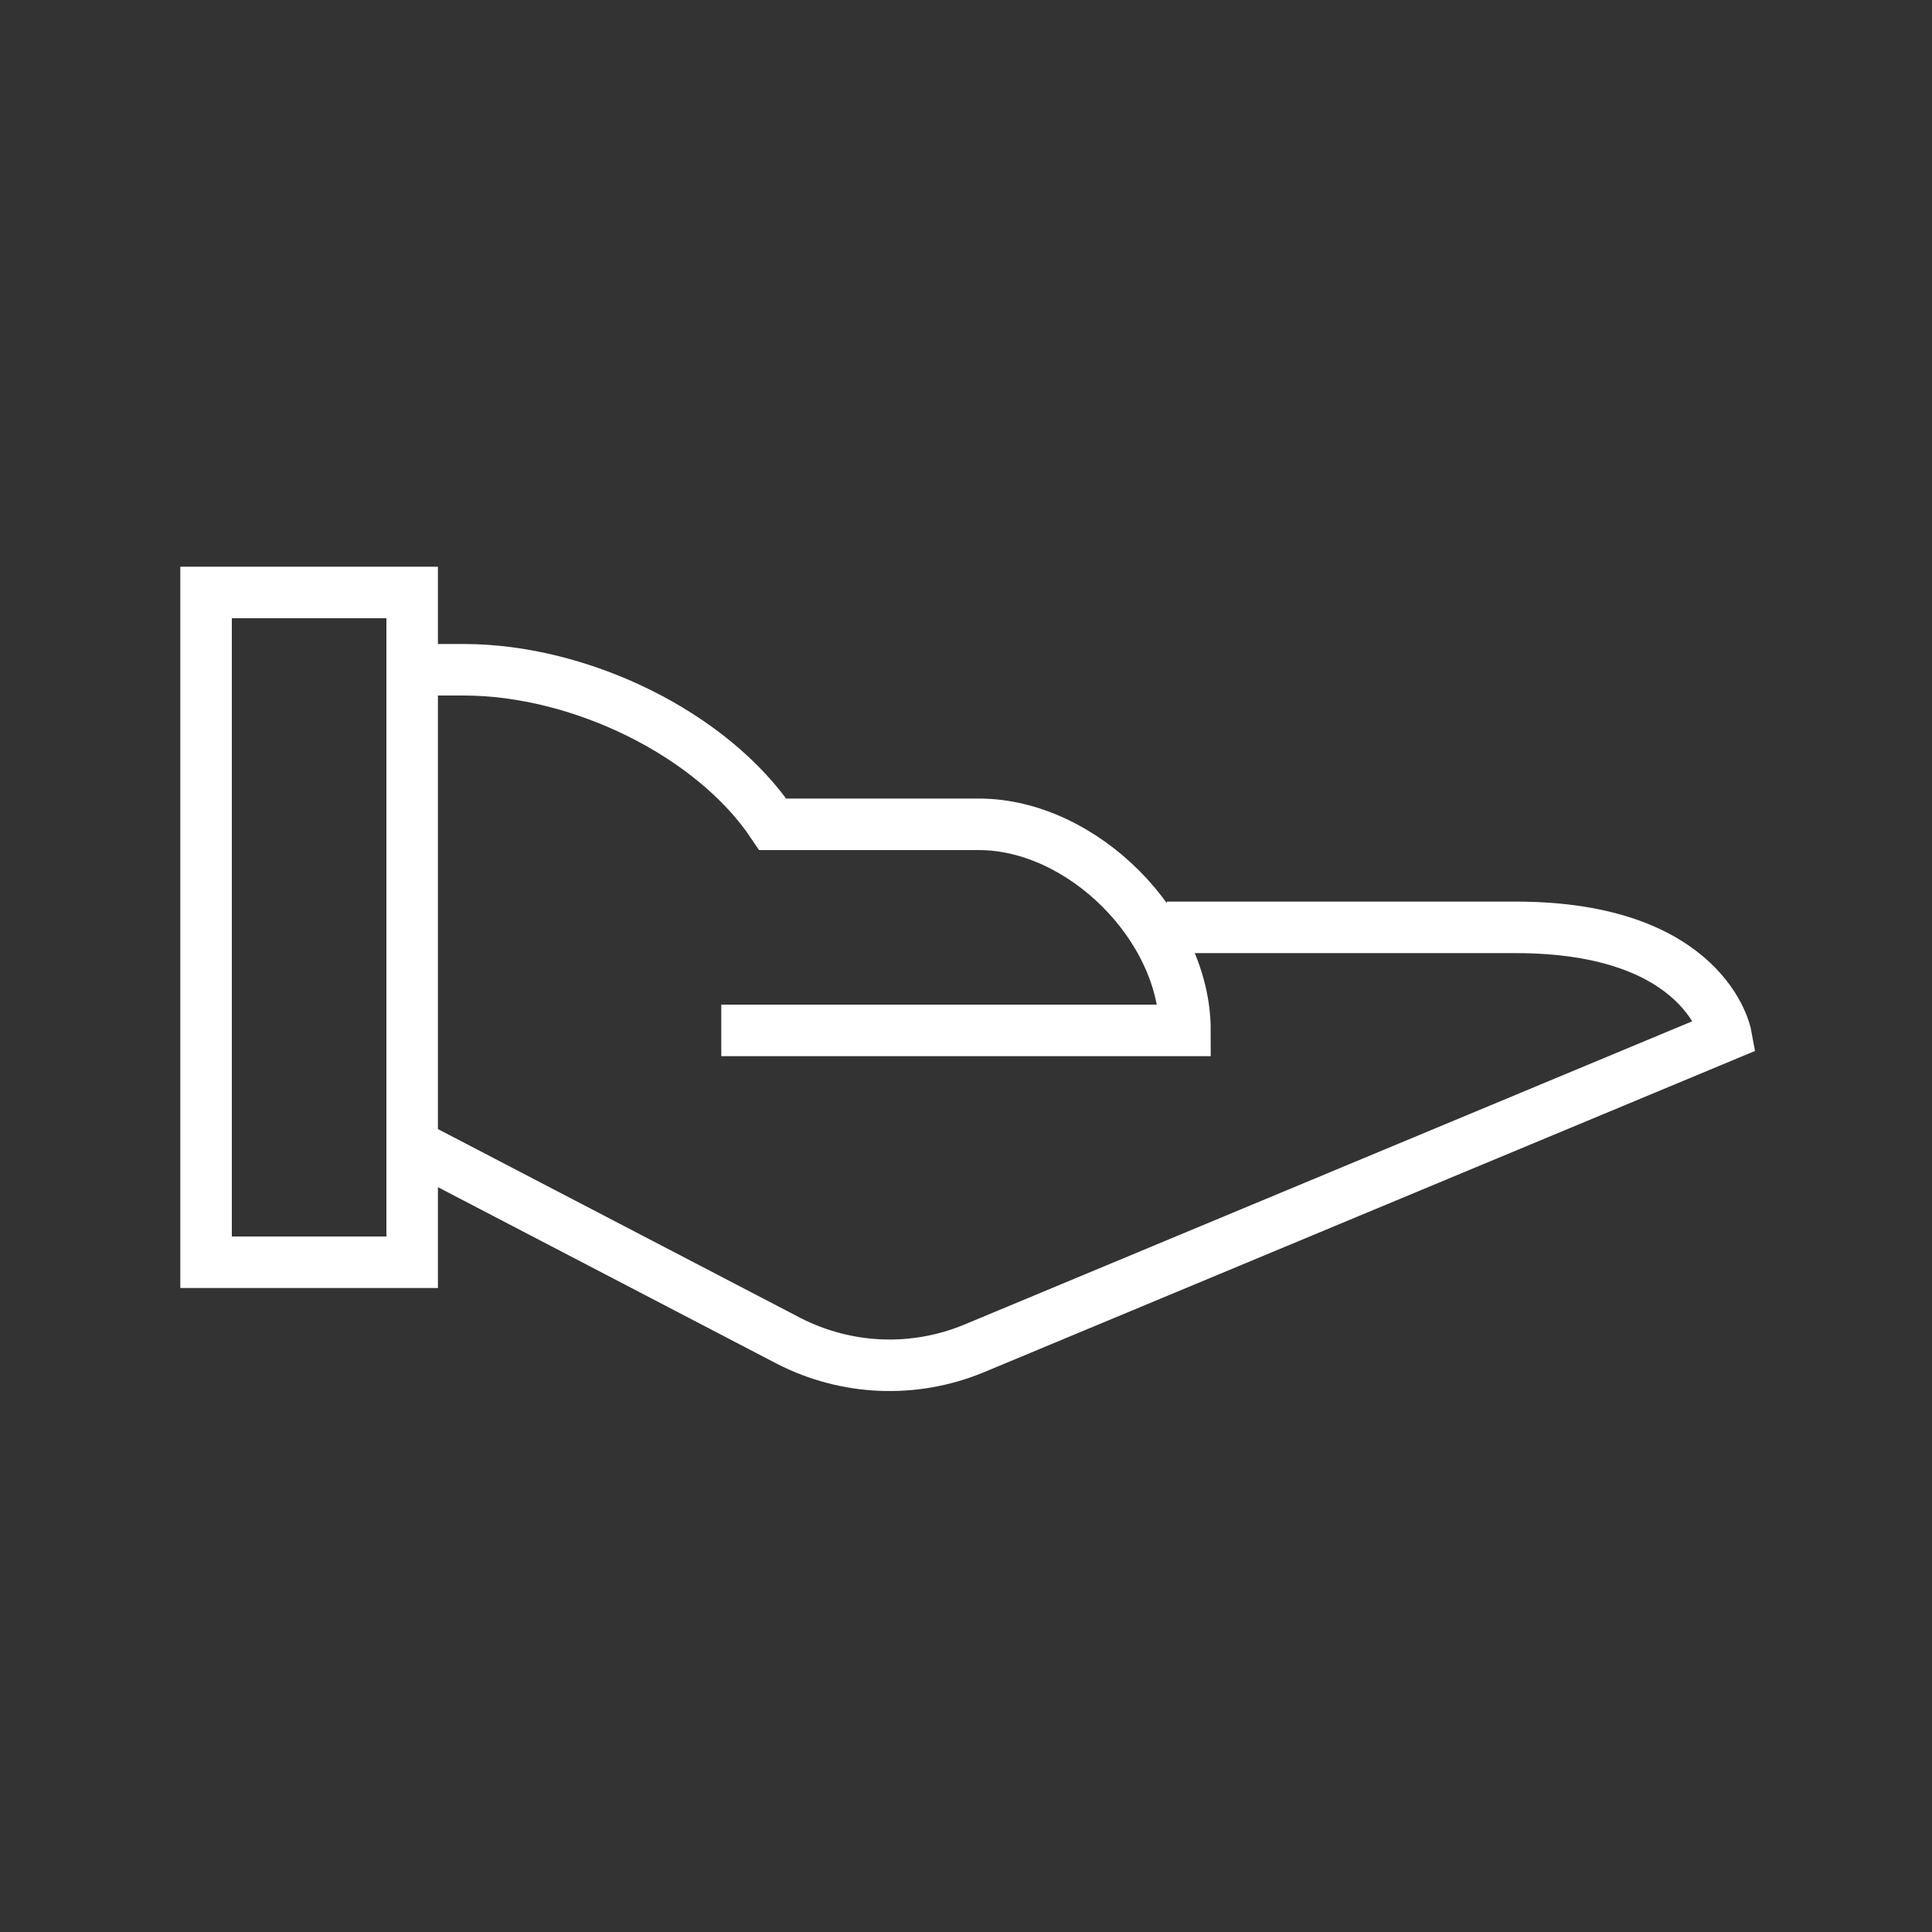
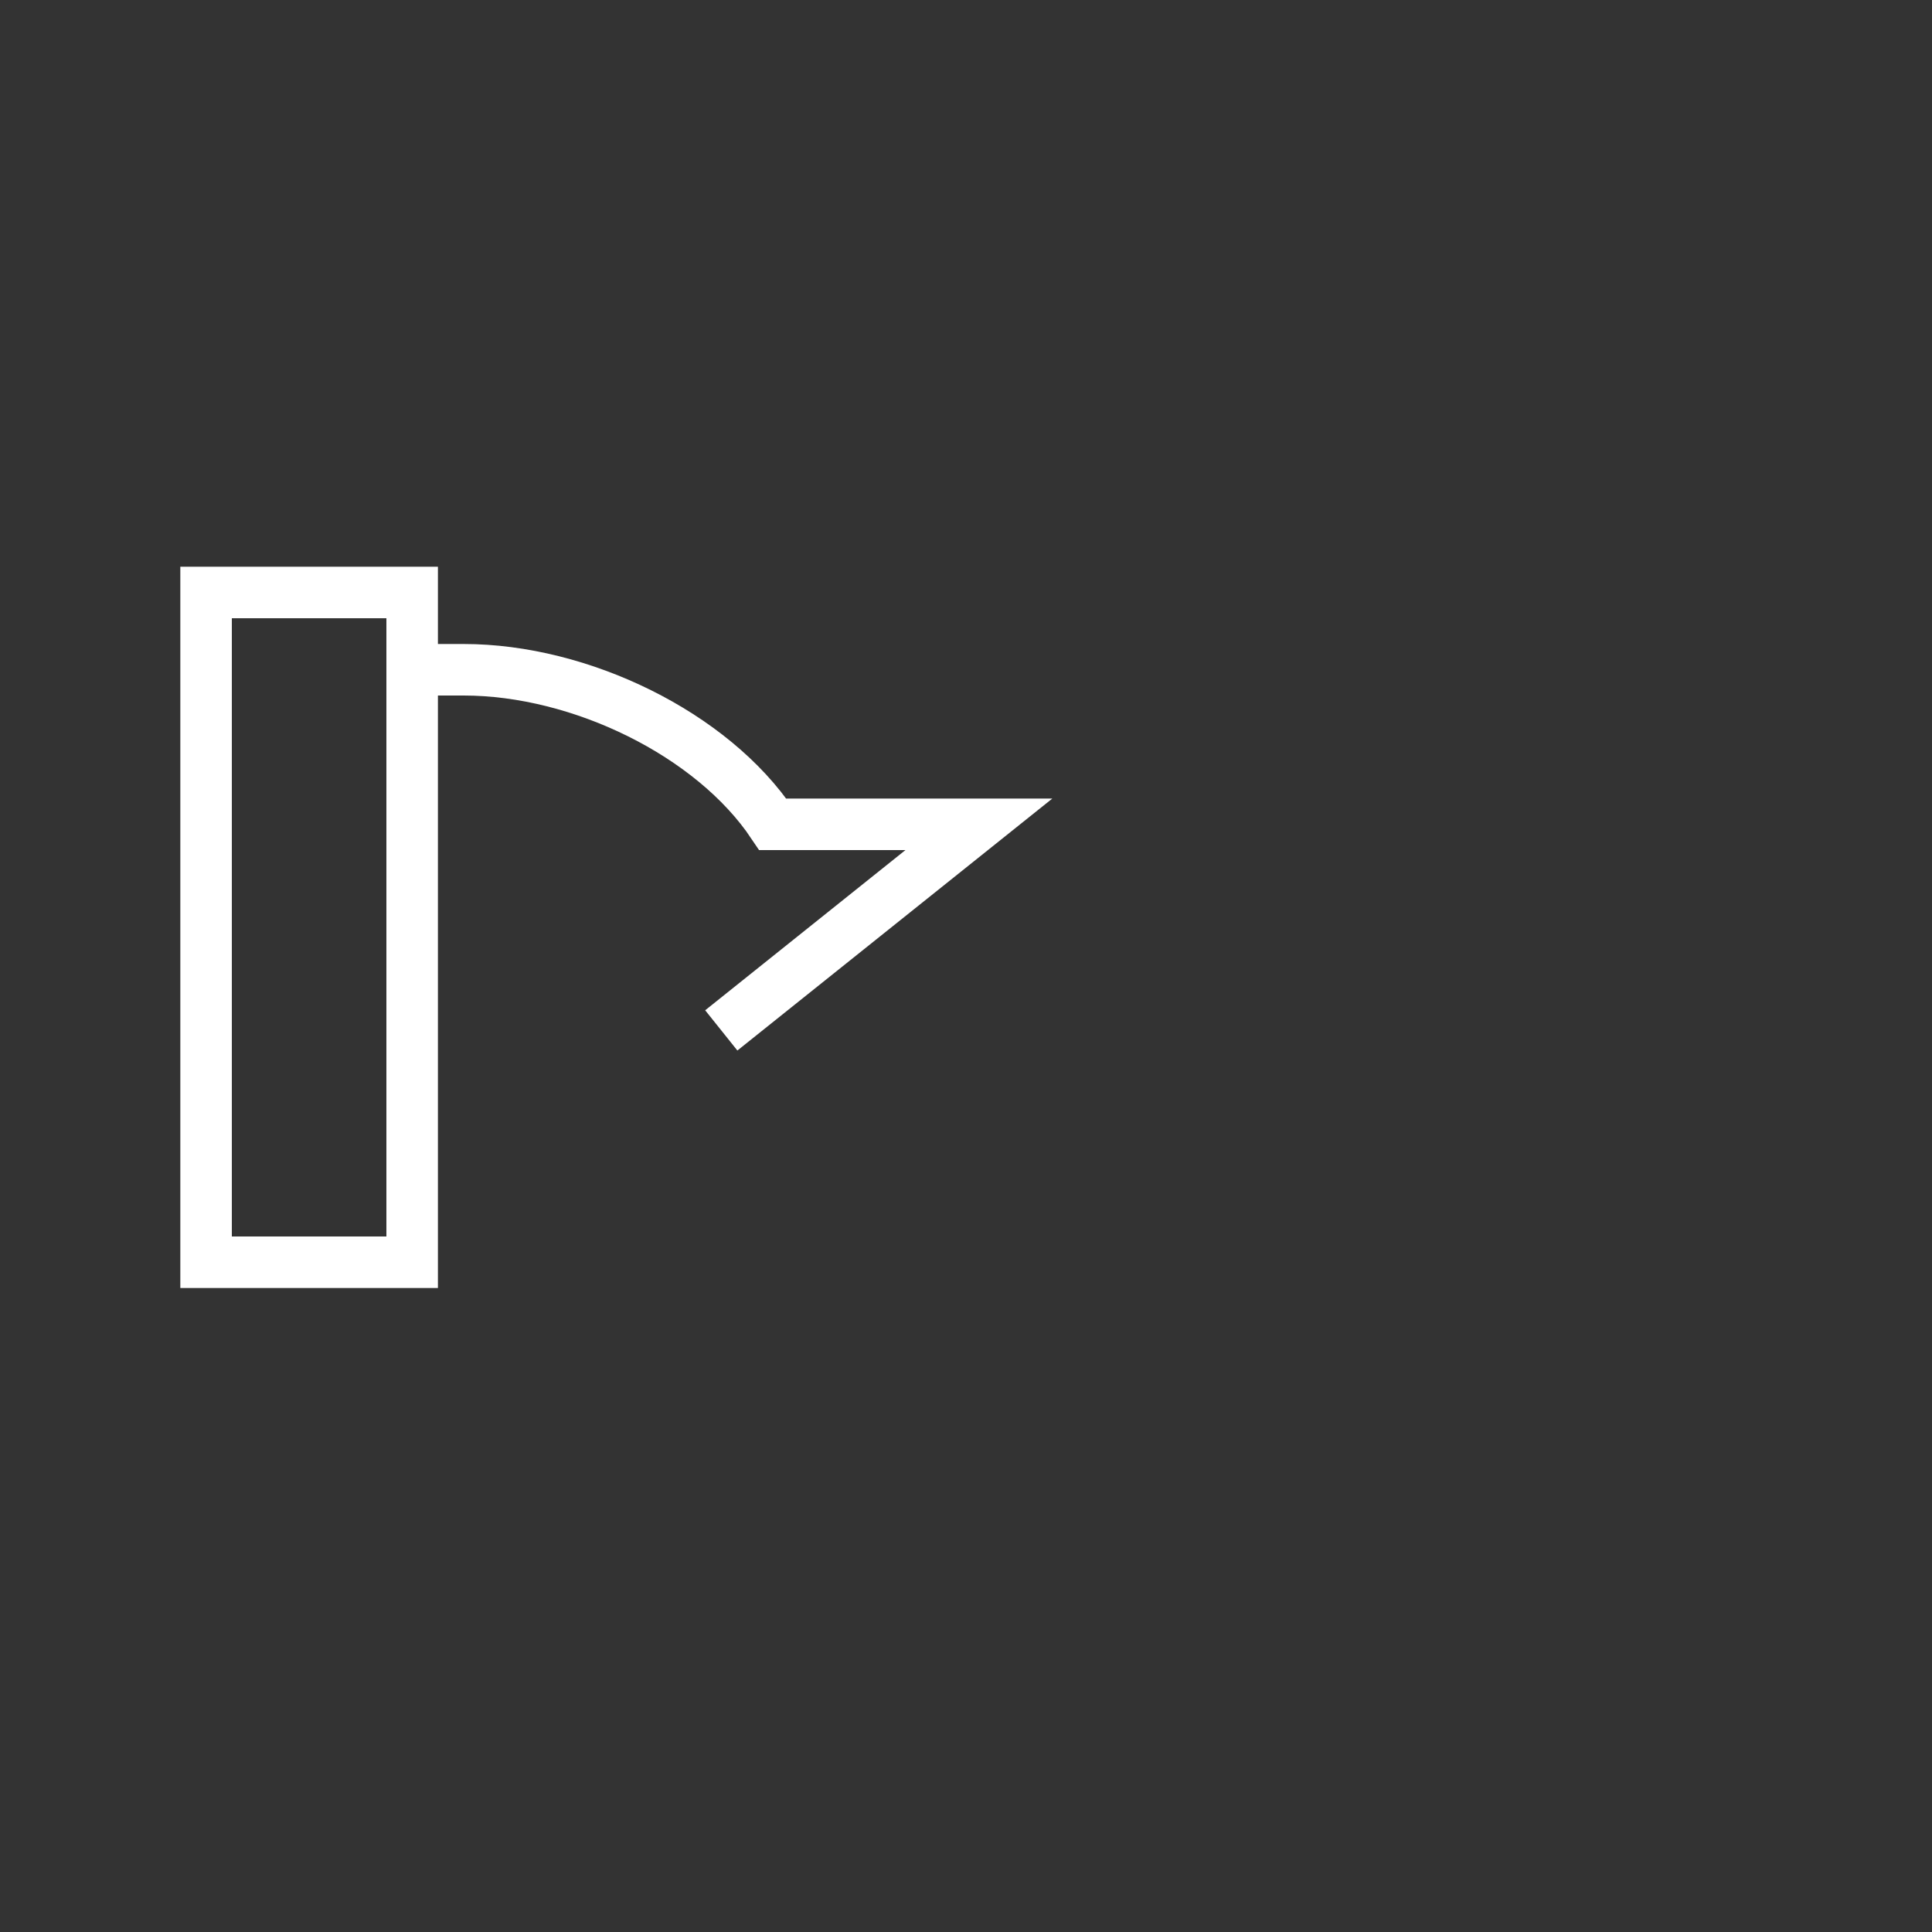
<svg xmlns="http://www.w3.org/2000/svg" width="75px" height="75px" viewBox="0 0 75 75" version="1.1">
  <rect x="0" y="0" width="75" height="75" fill="#333333" stroke="none" />
  <title>givefirst-Novicap-2</title>
  <g id="givefirst-Novicap-2" stroke="none" stroke-width="1" fill="none" fill-rule="evenodd">
    <g id="handout-Novicap" transform="translate(8, 23)" stroke="#FFFFFF" stroke-width="2">
-       <path d="M8,3 L10,3 C14.535,3 19.653,5.495 22,9 L30,9 C34.014,9 38,12.986 38,17 L20,17" id="Path" />
-       <path d="M37.296,13 L50.84,13 C58.235,13 59,17.185 59,17.185 L29.787,29.357 C27.463,30.311 24.851,30.199 22.613,29.05 L8,21.437" id="Path" />
+       <path d="M8,3 L10,3 C14.535,3 19.653,5.495 22,9 L30,9 L20,17" id="Path" />
      <rect id="Rectangle" stroke-linecap="square" x="0" y="0" width="8" height="26" />
    </g>
  </g>
</svg>